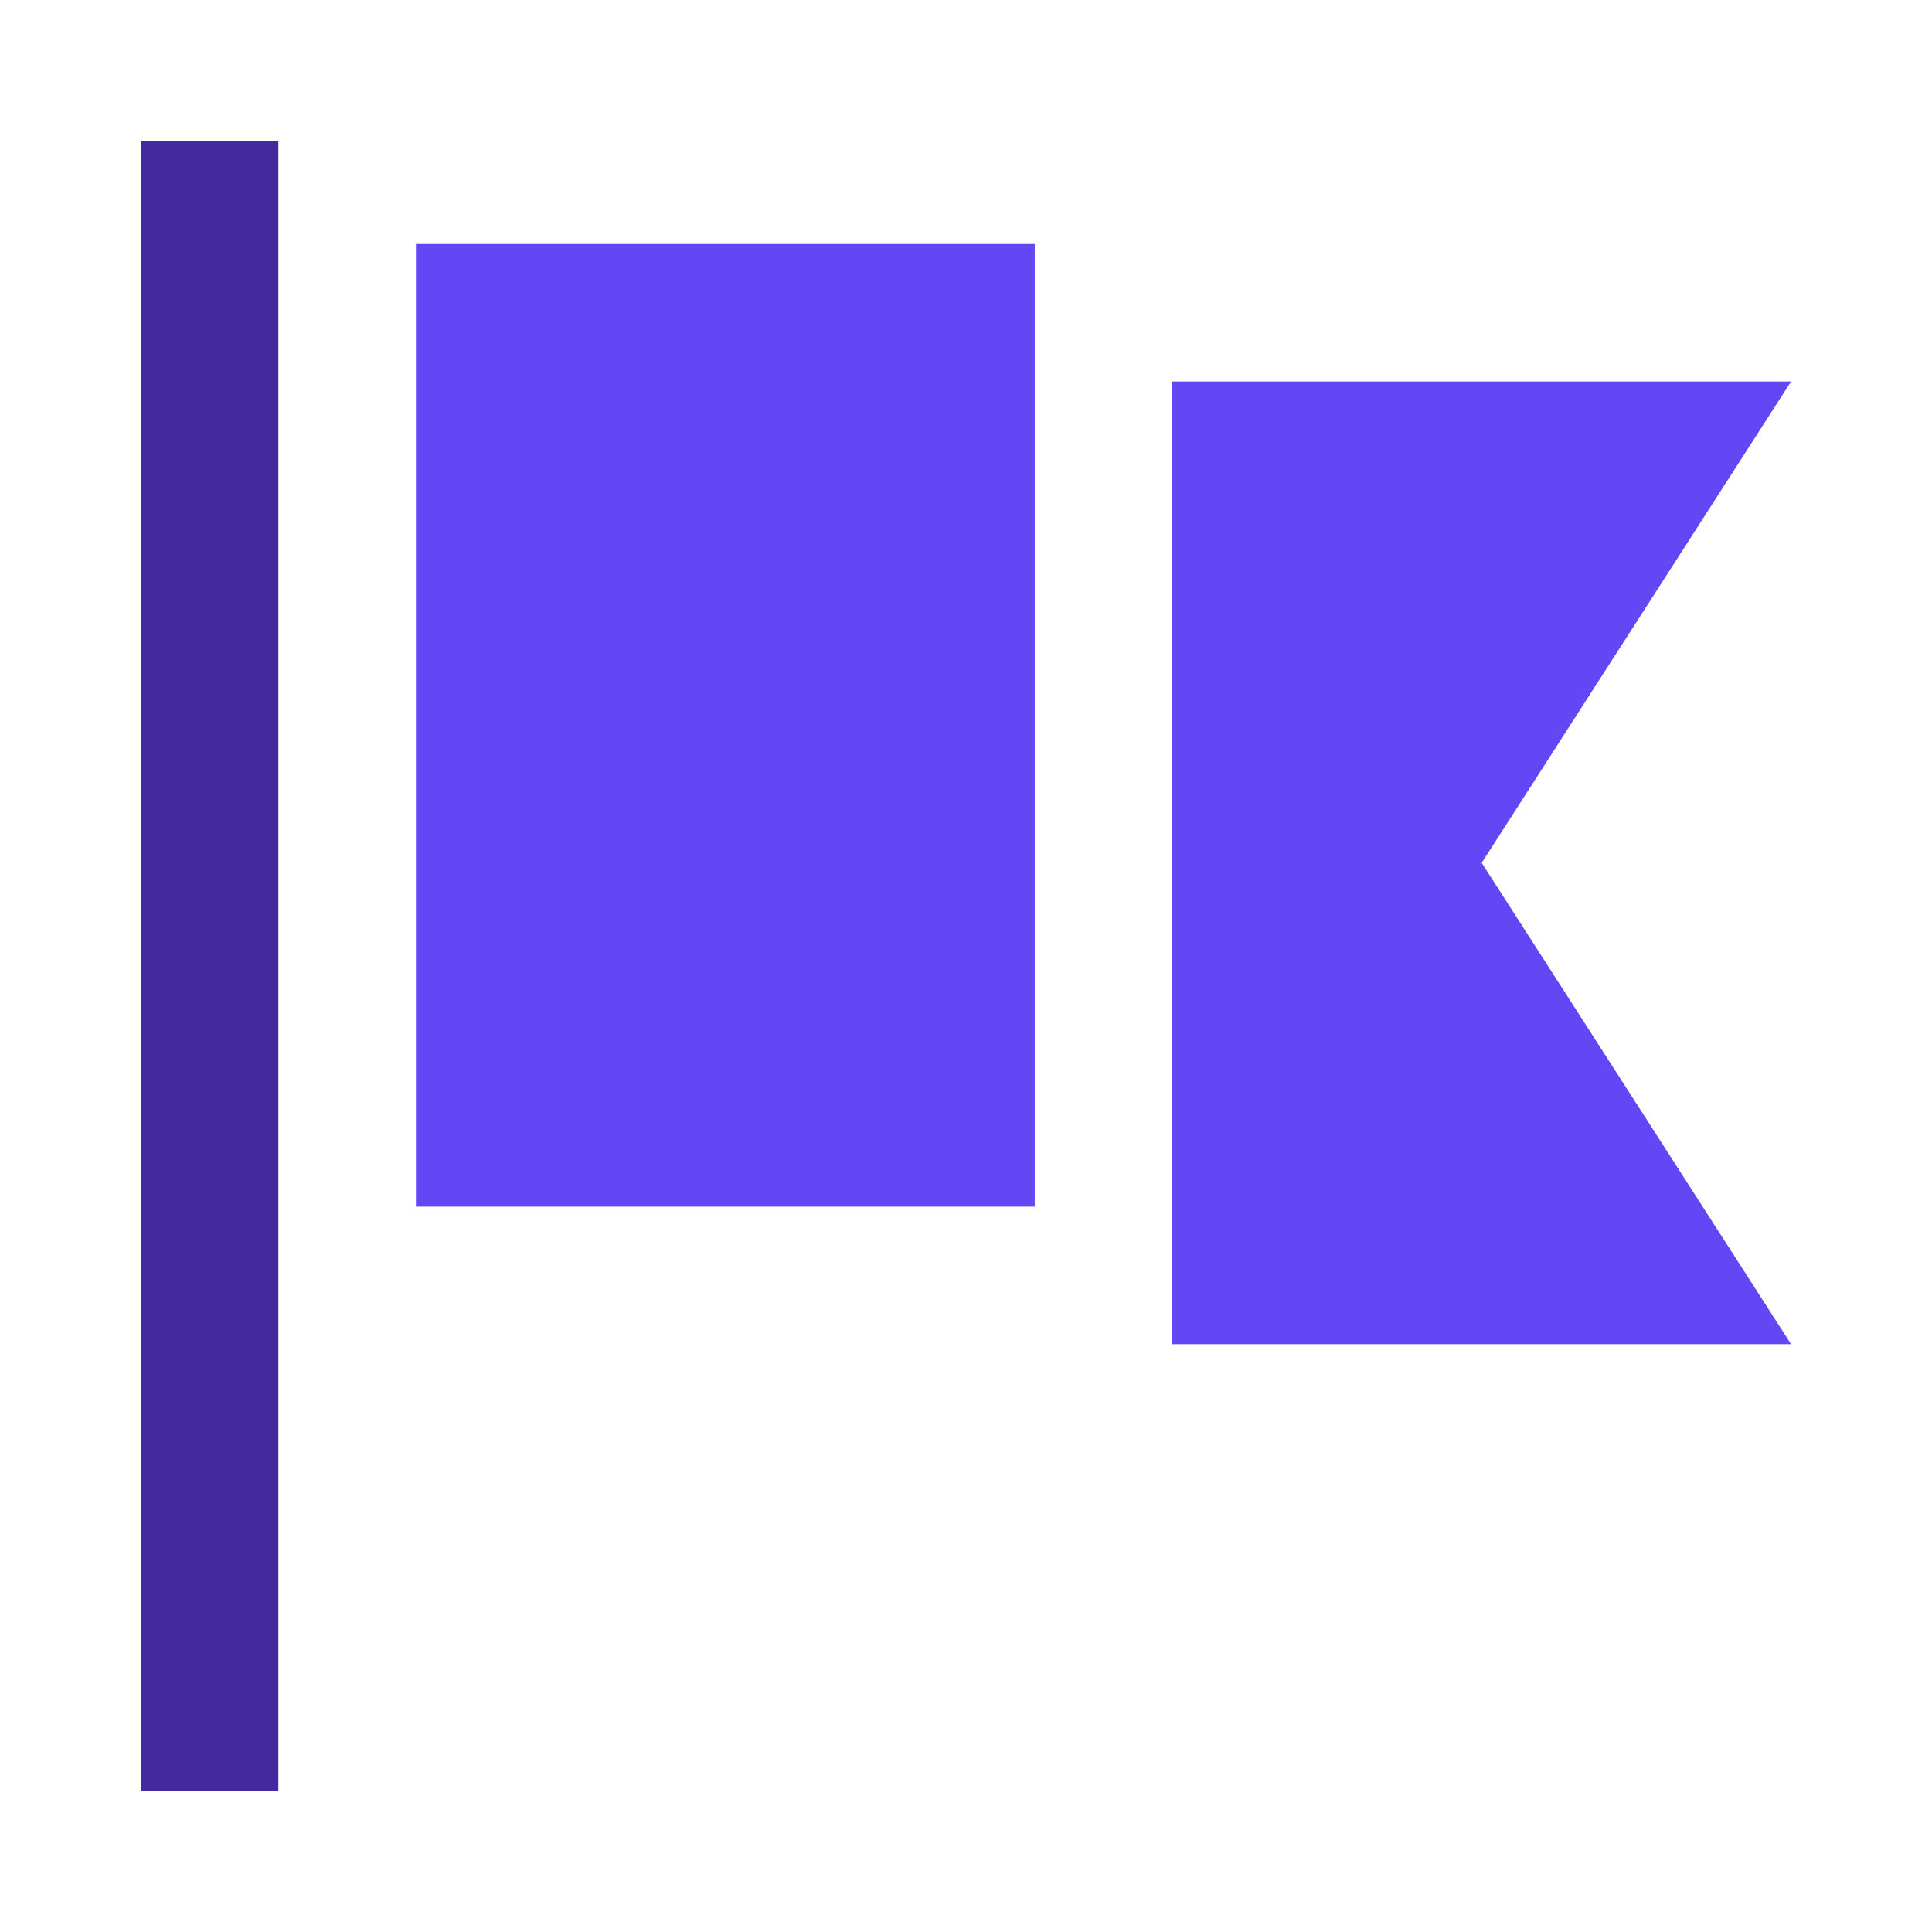
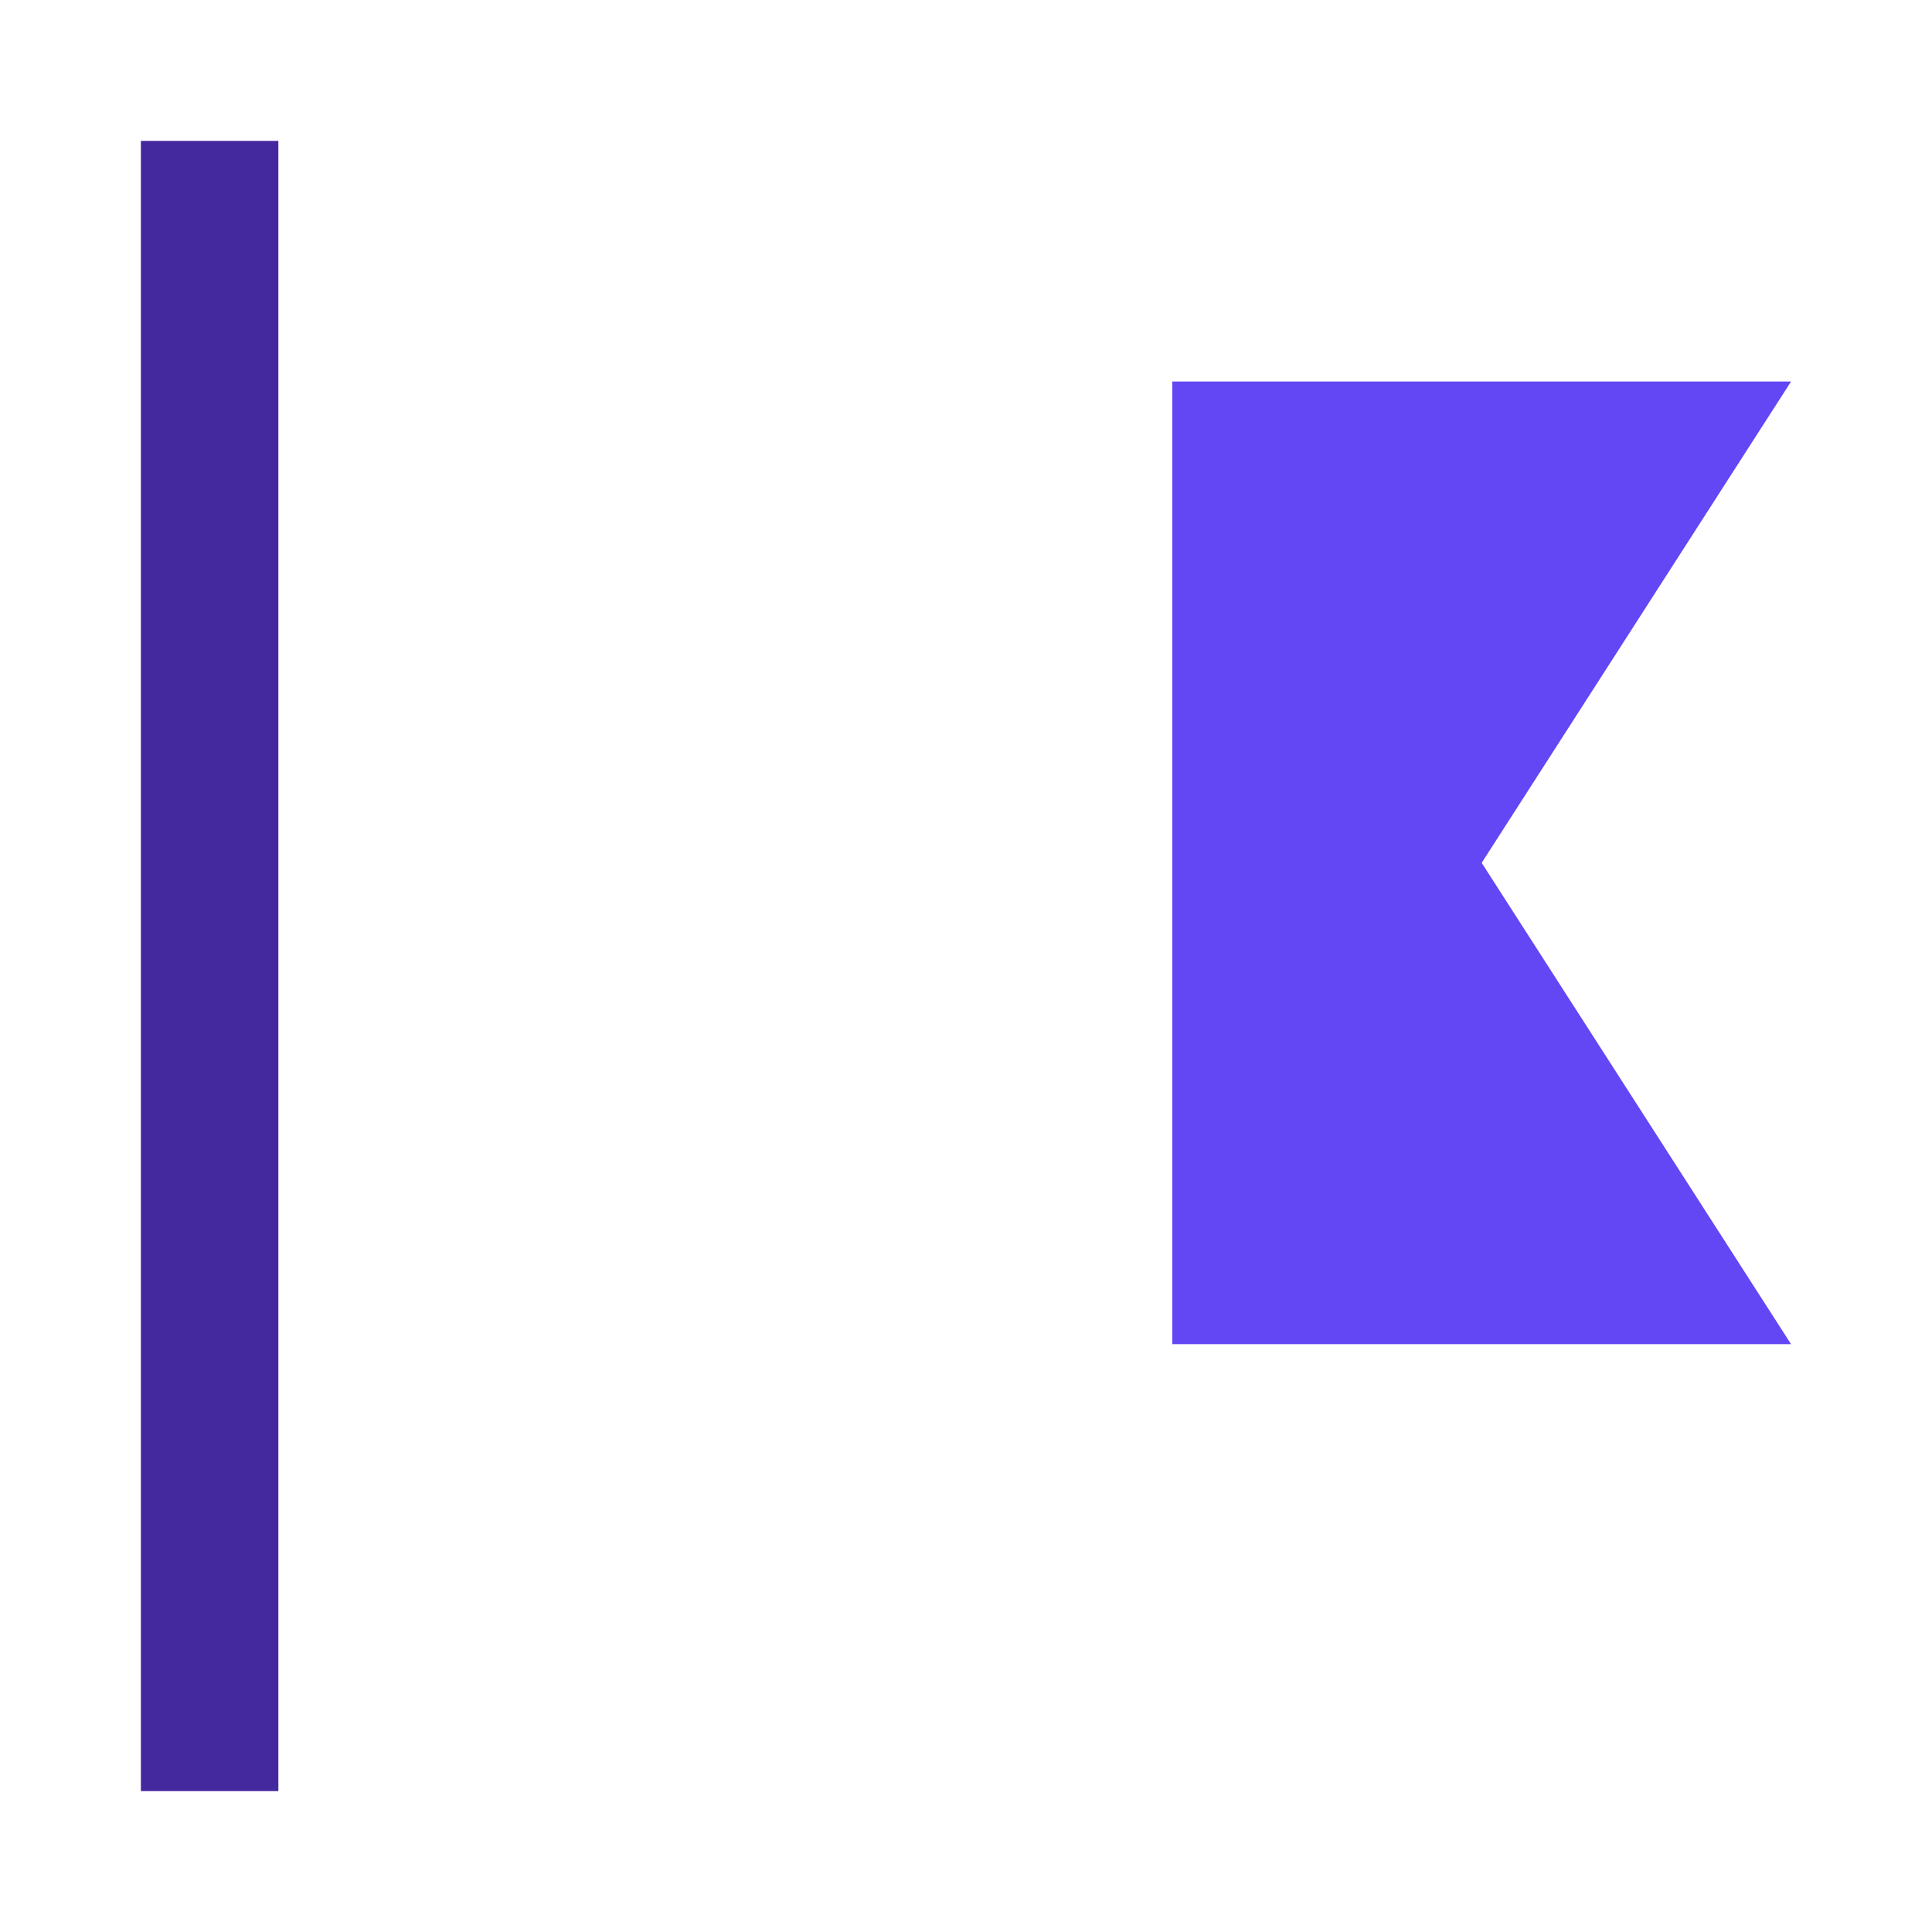
<svg xmlns="http://www.w3.org/2000/svg" width="38" height="38" viewBox="0 0 38 38" fill="none">
  <path d="M5.475 2.771H2.771V35.229H5.475V2.771Z" fill="#44299E" />
-   <path d="M20.352 4.799H8.181V23.733H20.352V4.799Z" fill="#6347F5" />
  <path d="M35.228 26.438H23.057V7.504H35.228L29.143 16.971L35.228 26.438Z" fill="#6347F5" />
</svg>